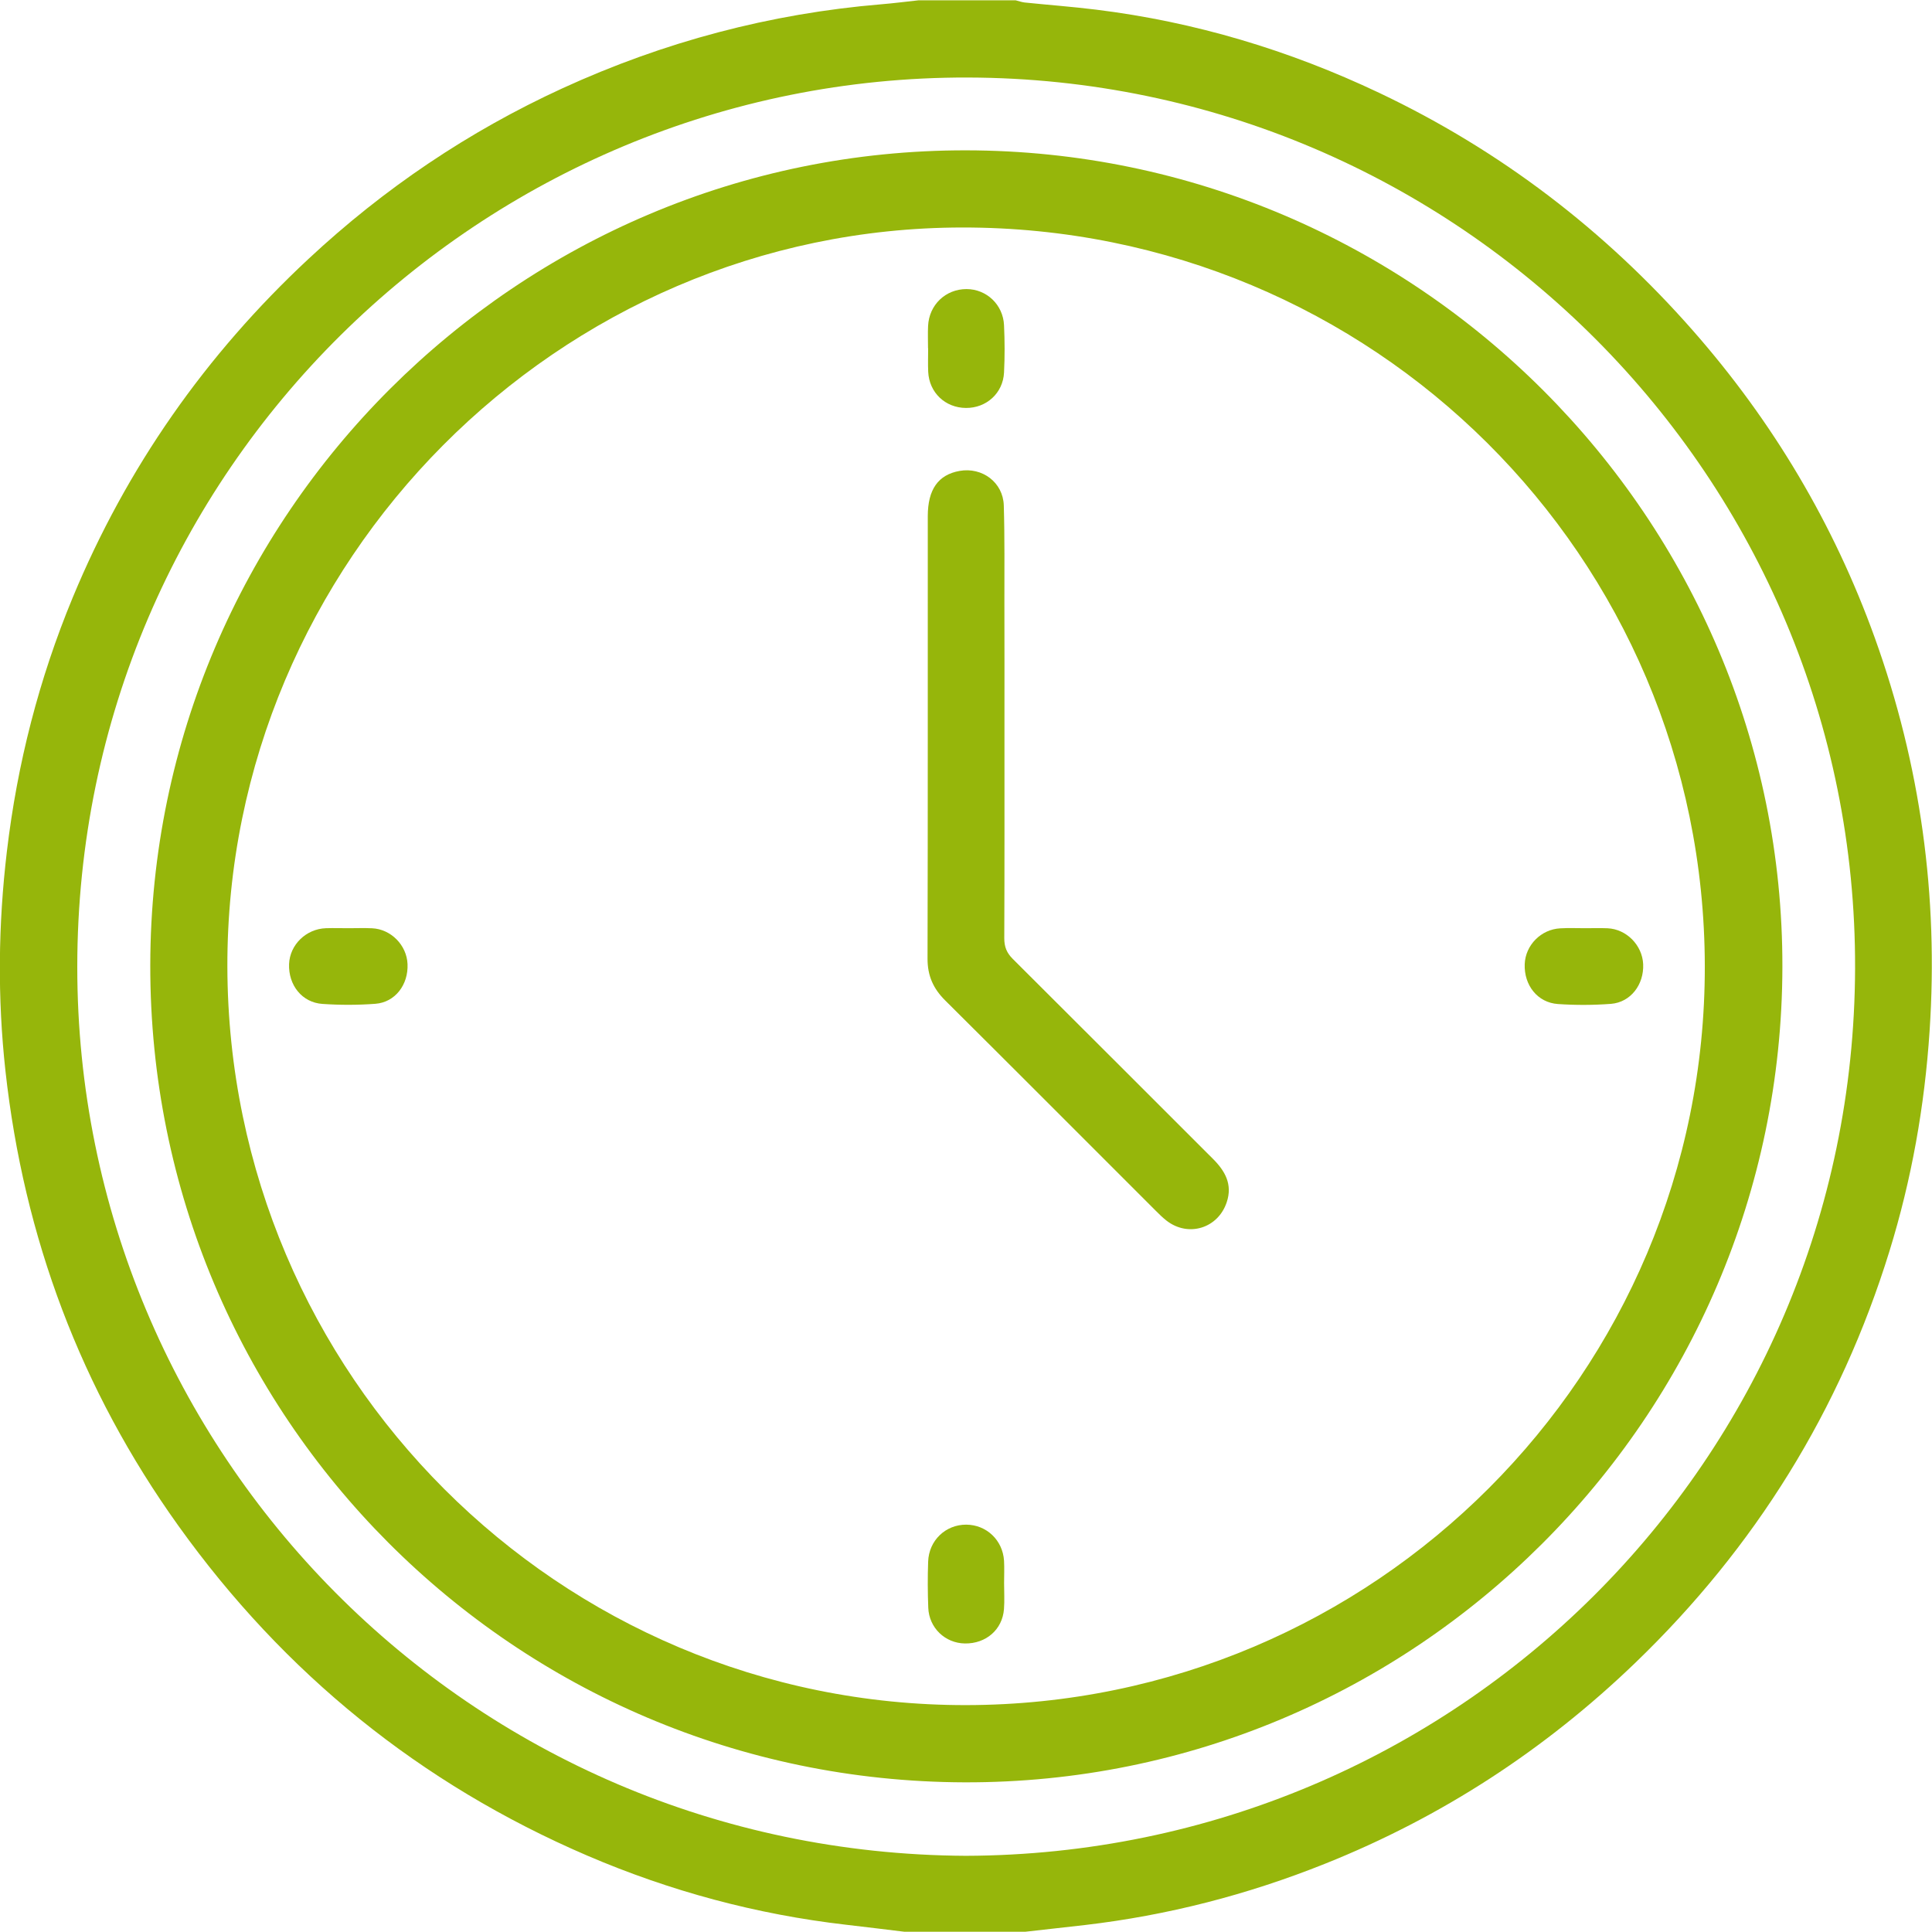
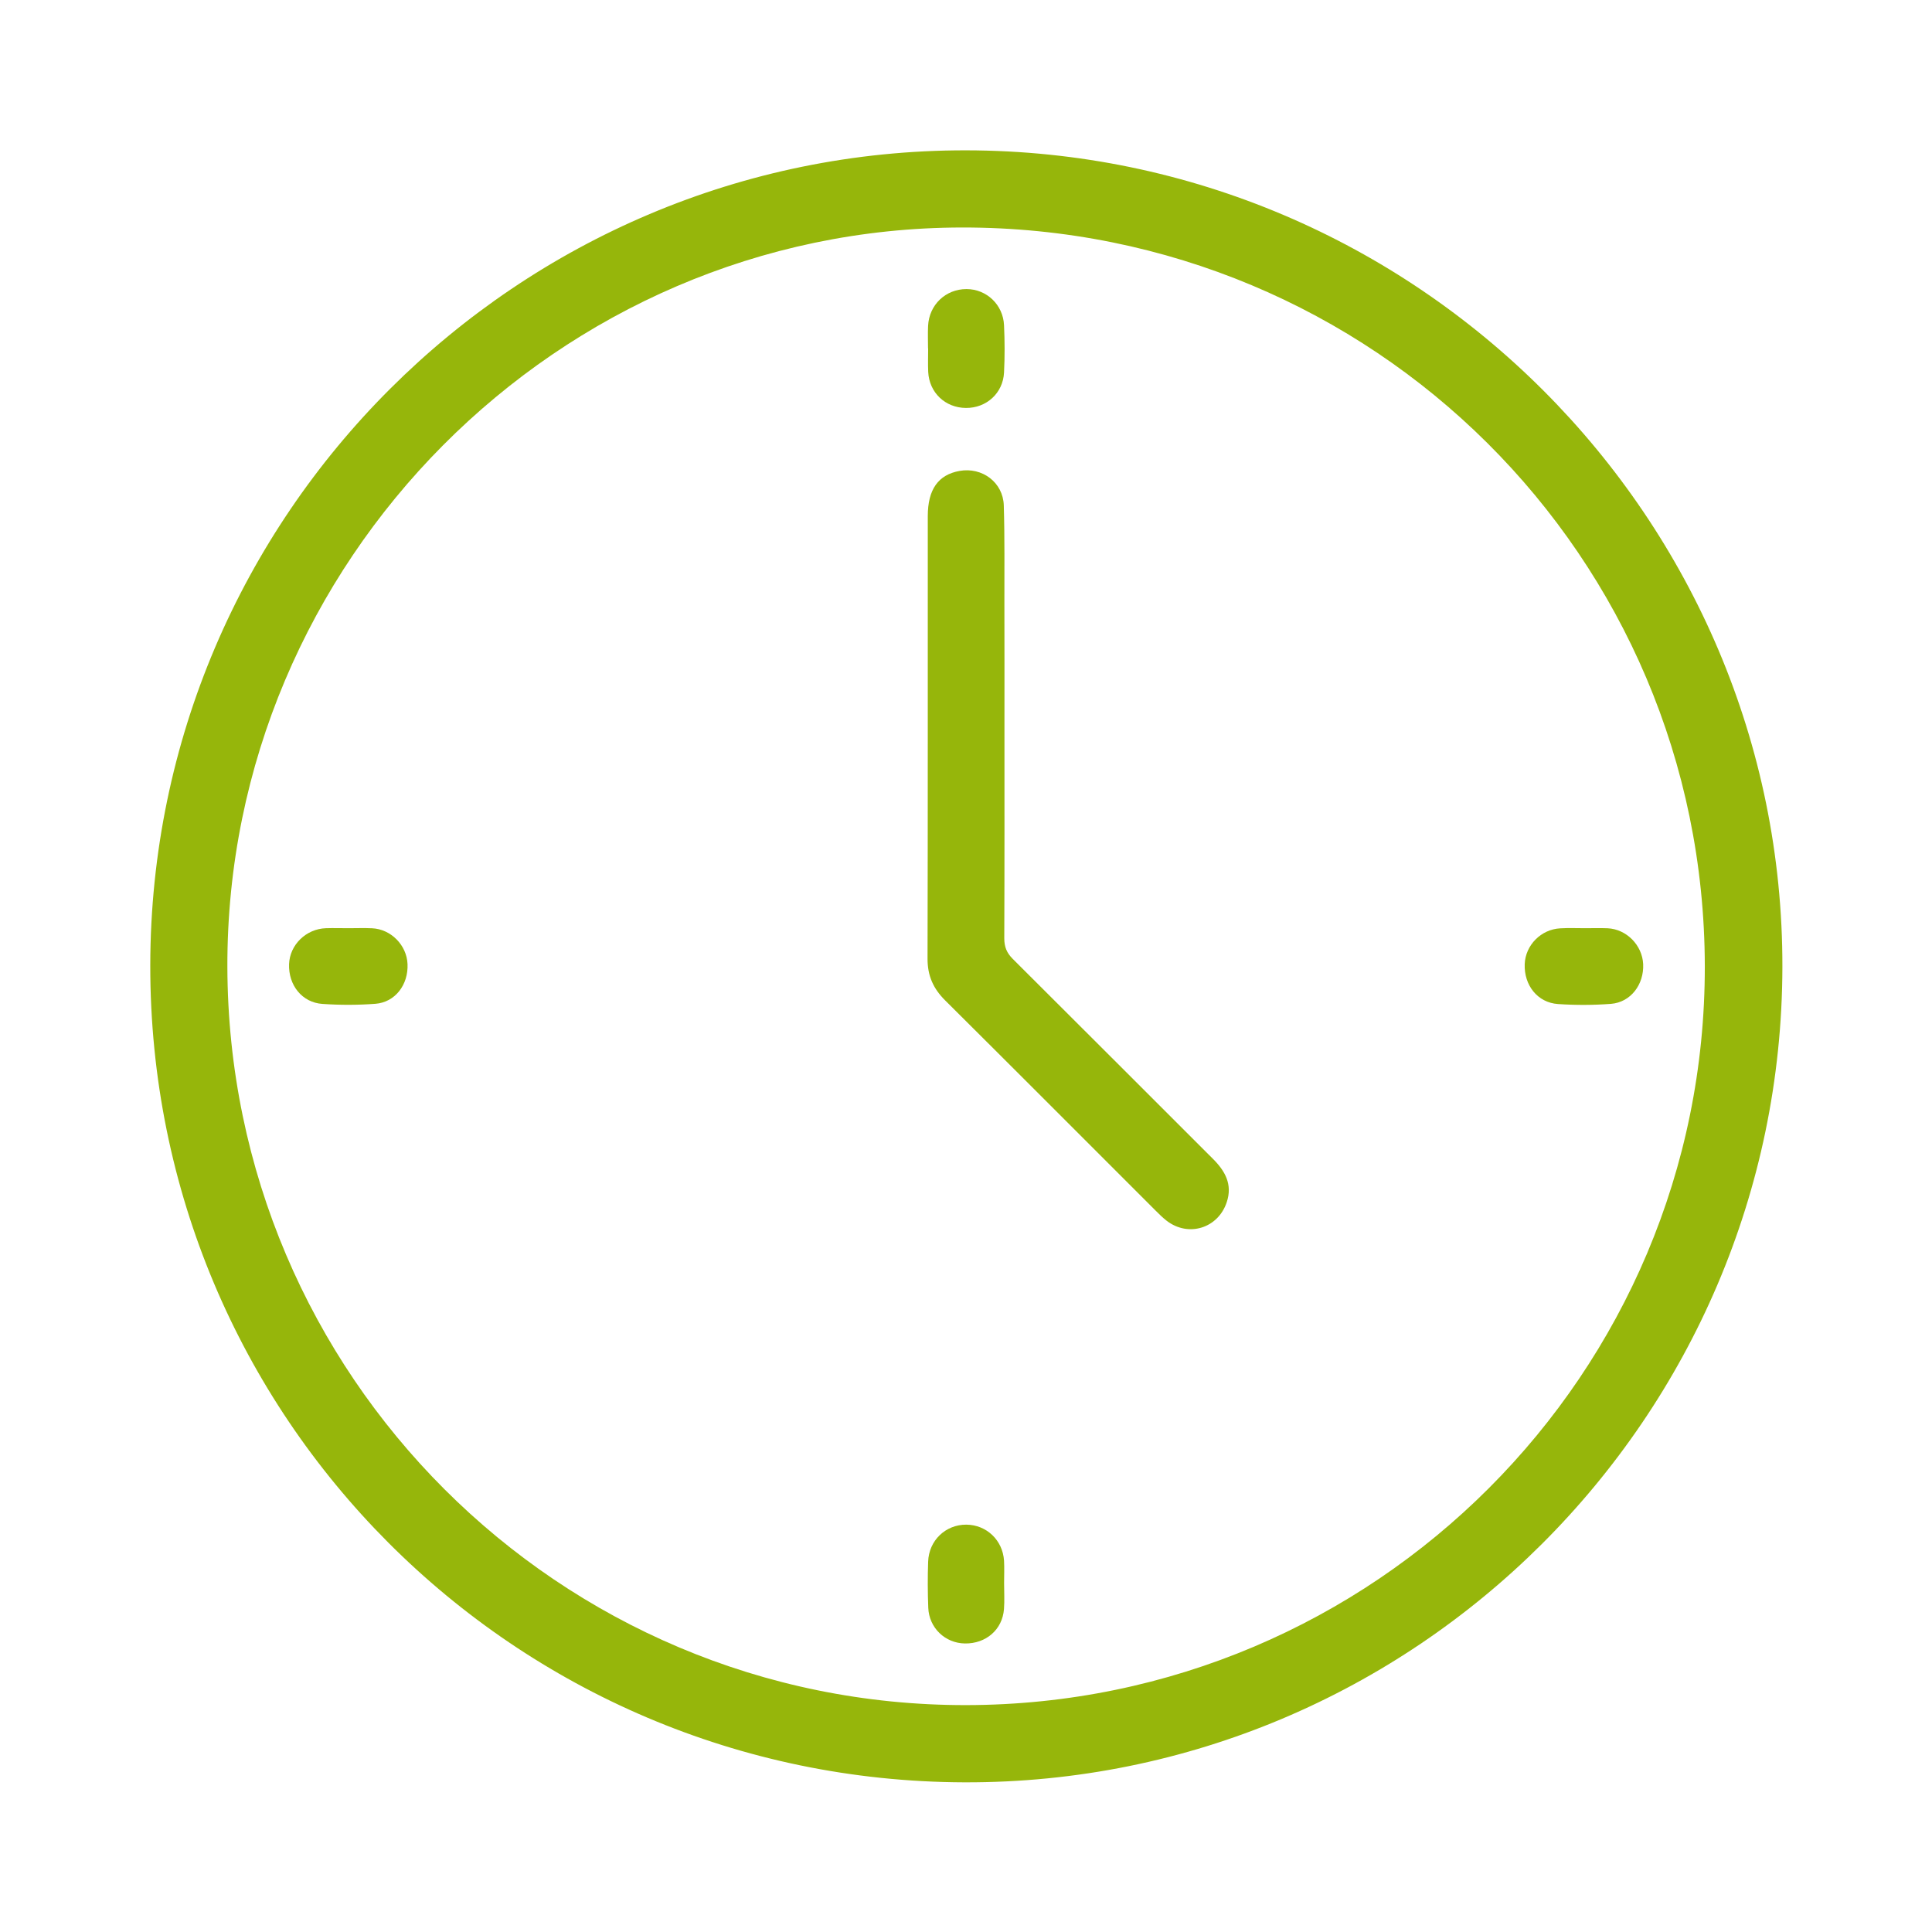
<svg xmlns="http://www.w3.org/2000/svg" version="1.2" baseProfile="tiny" id="Слой_1" x="0px" y="0px" width="32px" height="32px" viewBox="0 0 32 32" xml:space="preserve">
  <g>
-     <path fill-rule="evenodd" fill="#96B60B" d="M16.981,31.996c-0.667,0-1.333,0-2,0c-0.322-0.039-0.644-0.079-0.966-0.116   c-1.486-0.171-2.917-0.557-4.29-1.146c-2.763-1.188-5.018-3.016-6.768-5.459c-1.618-2.258-2.563-4.78-2.867-7.539   c-0.133-1.21-0.12-2.422,0.024-3.634c0.172-1.452,0.531-2.854,1.09-4.204c0.893-2.154,2.201-4.021,3.906-5.61   c1.25-1.166,2.65-2.111,4.205-2.825c1.679-0.77,3.439-1.238,5.281-1.392c0.207-0.017,0.413-0.044,0.619-0.066   c0.536,0,1.071,0,1.607,0c0.049,0.012,0.098,0.03,0.147,0.036c0.396,0.041,0.792,0.07,1.187,0.119   c1.637,0.202,3.197,0.671,4.686,1.377c2.007,0.952,3.736,2.274,5.202,3.943c1.322,1.506,2.329,3.199,3.008,5.083   c0.758,2.107,1.057,4.279,0.908,6.515c-0.082,1.243-0.298,2.458-0.665,3.646c-0.814,2.635-2.224,4.905-4.21,6.818   c-1.498,1.442-3.208,2.556-5.14,3.328c-1.282,0.513-2.607,0.855-3.979,1.015C17.64,31.921,17.311,31.958,16.981,31.996z    M15.997,30.738c8.106-0.027,14.704-6.541,14.729-14.698c0.025-8.119-6.562-14.736-14.697-14.756   C7.993,1.264,1.282,7.776,1.28,16.013C1.277,24.051,7.766,30.694,15.997,30.738z" />
    <path fill-rule="evenodd" fill="#96B60B" d="M29.522,16.021c-0.016,7.455-6.096,13.524-13.55,13.5   C8.514,29.497,2.48,23.465,2.489,15.987C2.498,8.527,8.577,2.48,16.002,2.49C23.46,2.5,29.538,8.583,29.522,16.021z M16.003,28.242   c6.764-0.009,12.245-5.493,12.234-12.241C28.226,9.217,22.742,3.762,15.94,3.768C9.247,3.773,3.75,9.303,3.766,16.014   C3.783,22.777,9.261,28.251,16.003,28.242z" />
    <path fill-rule="evenodd" fill="#96B60B" d="M16.637,12.014c0,1.176,0.002,2.351-0.003,3.527c0,0.143,0.041,0.243,0.142,0.343   c1.106,1.101,2.209,2.207,3.313,3.309c0.202,0.201,0.328,0.423,0.23,0.718c-0.143,0.434-0.636,0.586-0.996,0.308   c-0.067-0.052-0.127-0.112-0.188-0.173c-1.159-1.158-2.316-2.319-3.479-3.475c-0.198-0.196-0.294-0.41-0.293-0.693   c0.006-2.443,0.003-4.885,0.004-7.328c0-0.443,0.173-0.687,0.526-0.75c0.375-0.067,0.721,0.189,0.733,0.571   c0.016,0.535,0.009,1.071,0.01,1.606C16.638,10.655,16.637,11.334,16.637,12.014z" />
    <path fill-rule="evenodd" fill="#96B60B" d="M15.371,5.77c0-0.124-0.005-0.248,0.001-0.372c0.017-0.35,0.291-0.61,0.636-0.61   c0.332,0,0.607,0.258,0.622,0.6c0.012,0.26,0.013,0.521,0,0.782c-0.017,0.342-0.292,0.59-0.632,0.587   c-0.342-0.003-0.607-0.254-0.624-0.597c-0.006-0.13-0.001-0.261-0.001-0.391C15.372,5.77,15.372,5.77,15.371,5.77z" />
    <path fill-rule="evenodd" fill="#96B60B" d="M5.771,15.374c0.13,0,0.261-0.005,0.391,0.001c0.314,0.014,0.575,0.28,0.588,0.593   c0.015,0.342-0.205,0.633-0.532,0.658c-0.292,0.022-0.587,0.022-0.878,0.002c-0.338-0.023-0.565-0.312-0.552-0.66   c0.012-0.32,0.282-0.583,0.611-0.594C5.523,15.37,5.647,15.374,5.771,15.374z" />
    <path fill-rule="evenodd" fill="#96B60B" d="M16.631,26.221c0,0.144,0.009,0.288-0.002,0.431c-0.026,0.34-0.298,0.574-0.647,0.569   c-0.328-0.005-0.594-0.258-0.607-0.592c-0.01-0.254-0.011-0.509-0.002-0.763c0.012-0.352,0.289-0.614,0.631-0.613   c0.335,0.002,0.604,0.256,0.626,0.597C16.637,25.973,16.631,26.098,16.631,26.221z" />
    <path fill-rule="evenodd" fill="#96B60B" d="M26.255,15.374c0.124,0,0.248-0.004,0.371,0.001c0.313,0.014,0.575,0.279,0.59,0.594   c0.015,0.339-0.207,0.632-0.533,0.658c-0.291,0.022-0.587,0.023-0.878,0.003c-0.339-0.023-0.564-0.312-0.551-0.661   c0.012-0.315,0.271-0.577,0.59-0.593C25.98,15.368,26.118,15.374,26.255,15.374z" />
  </g>
</svg>